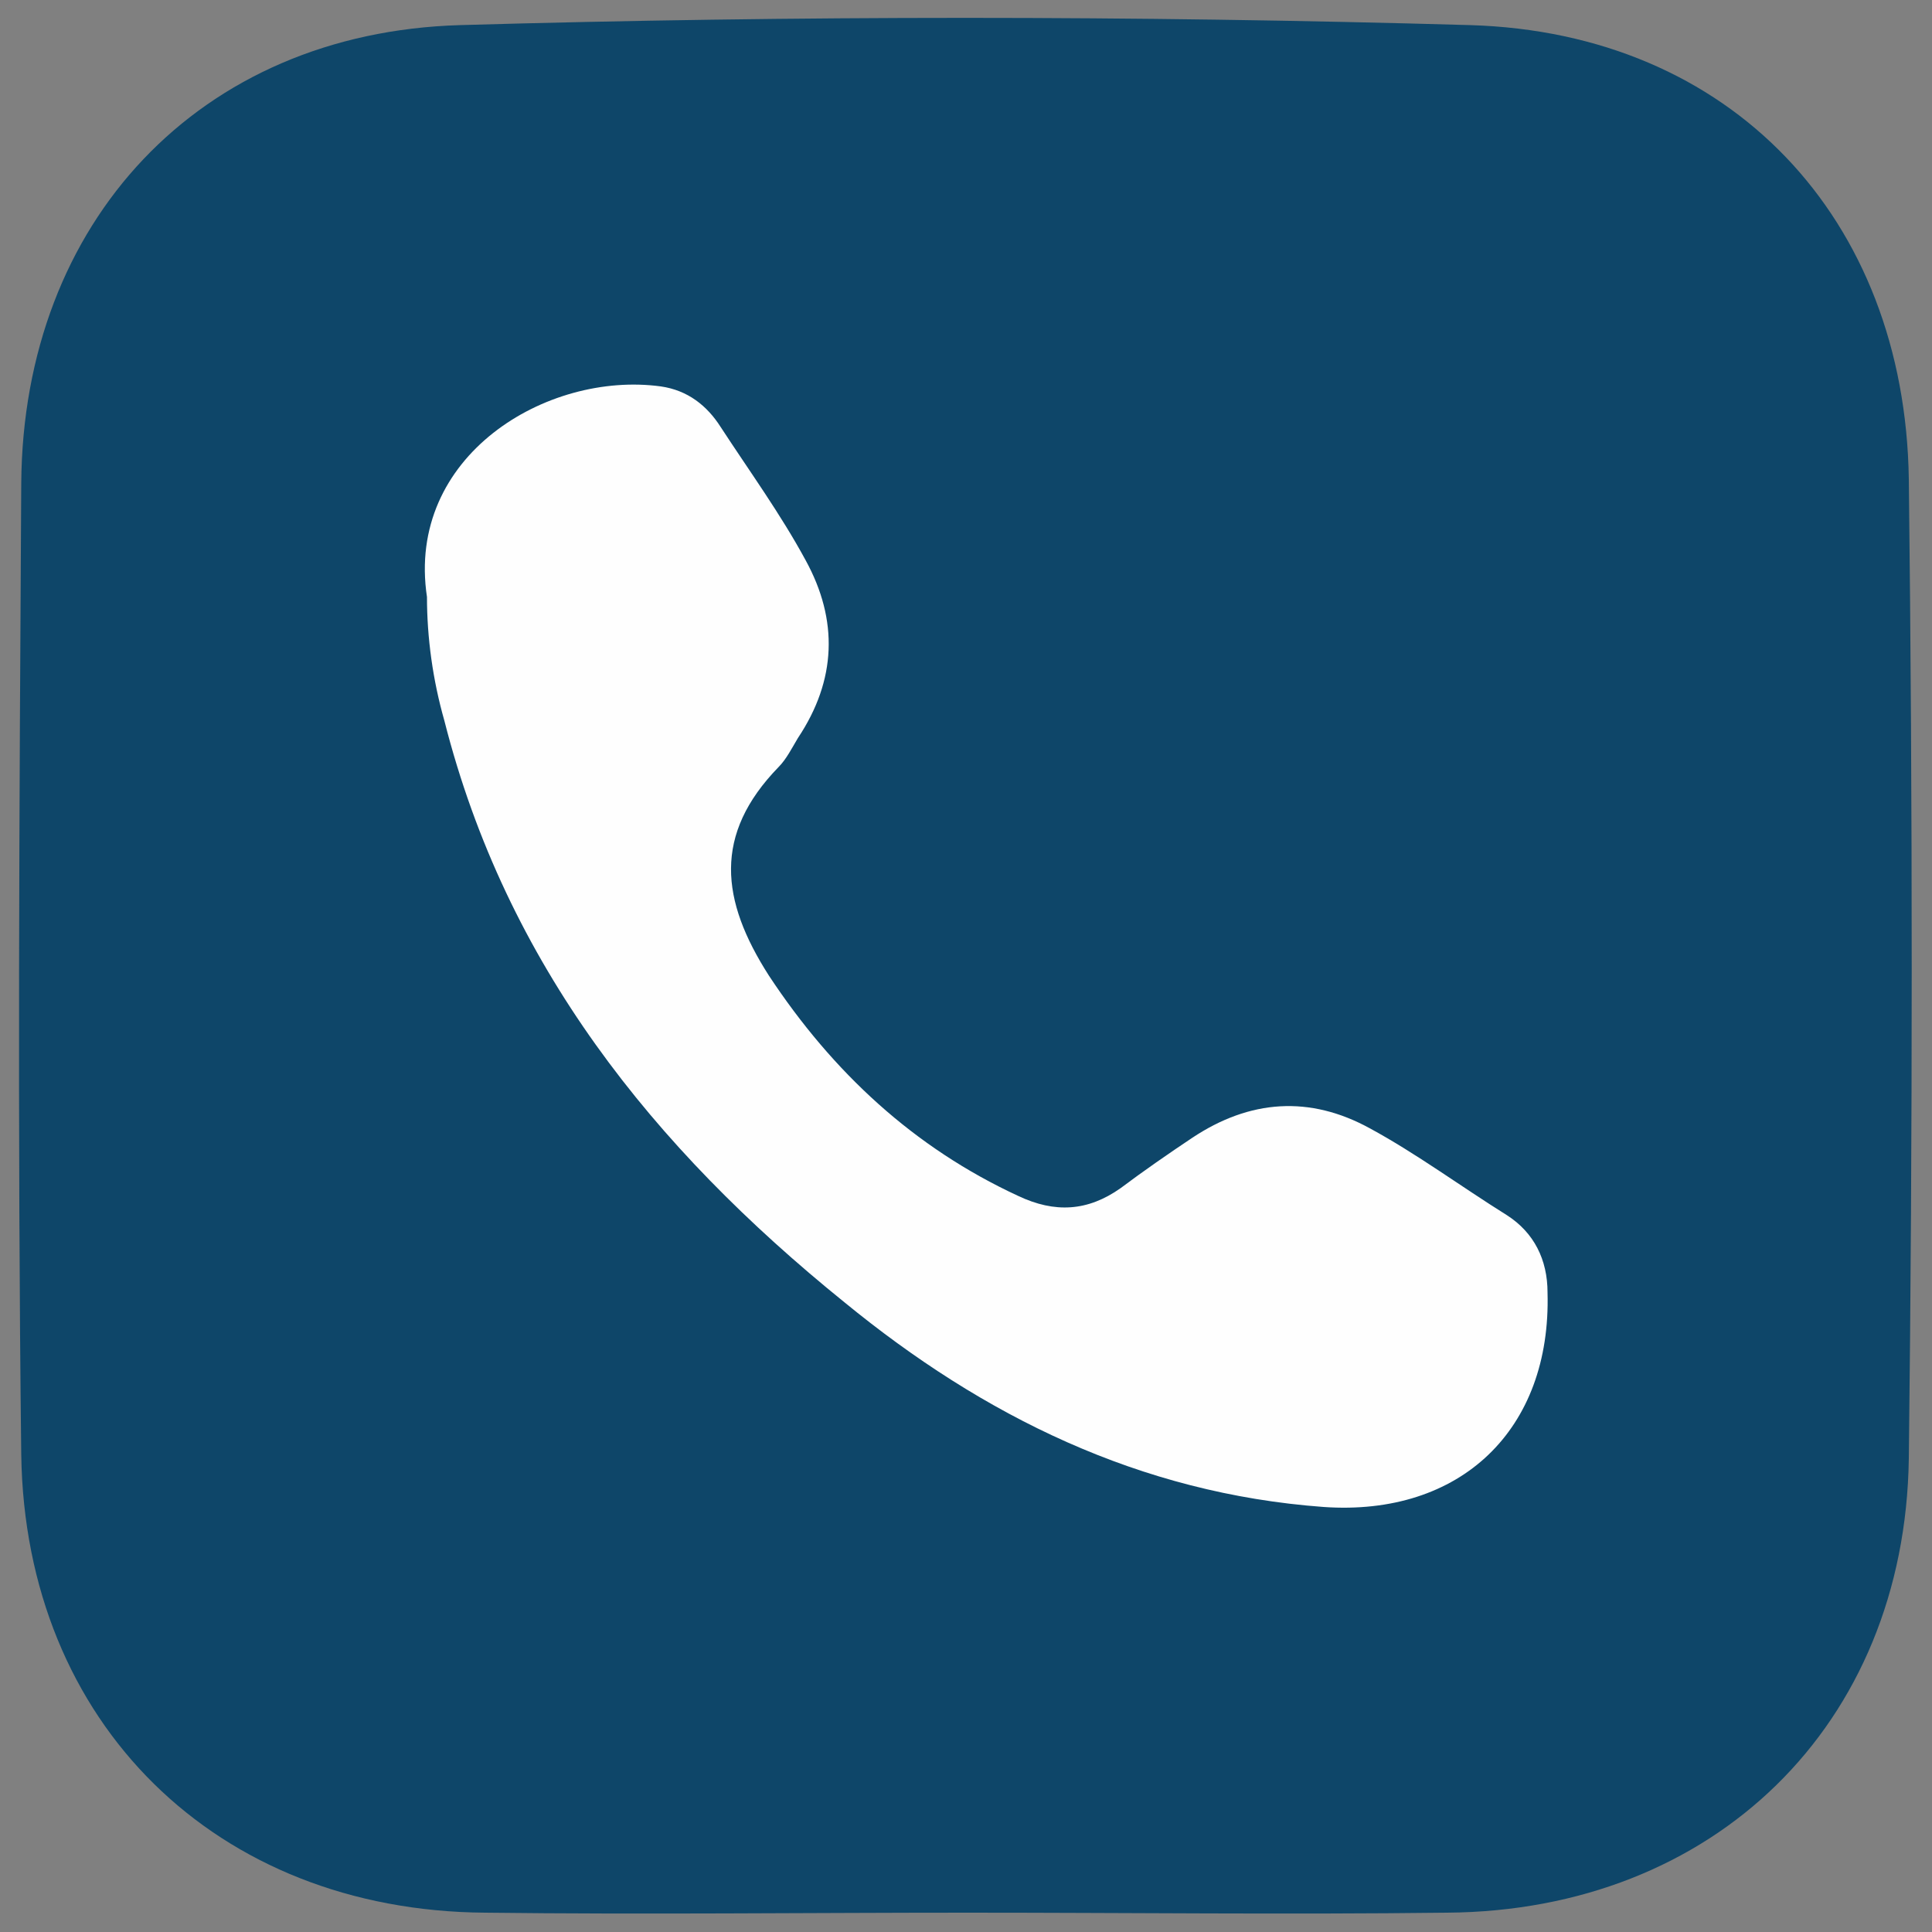
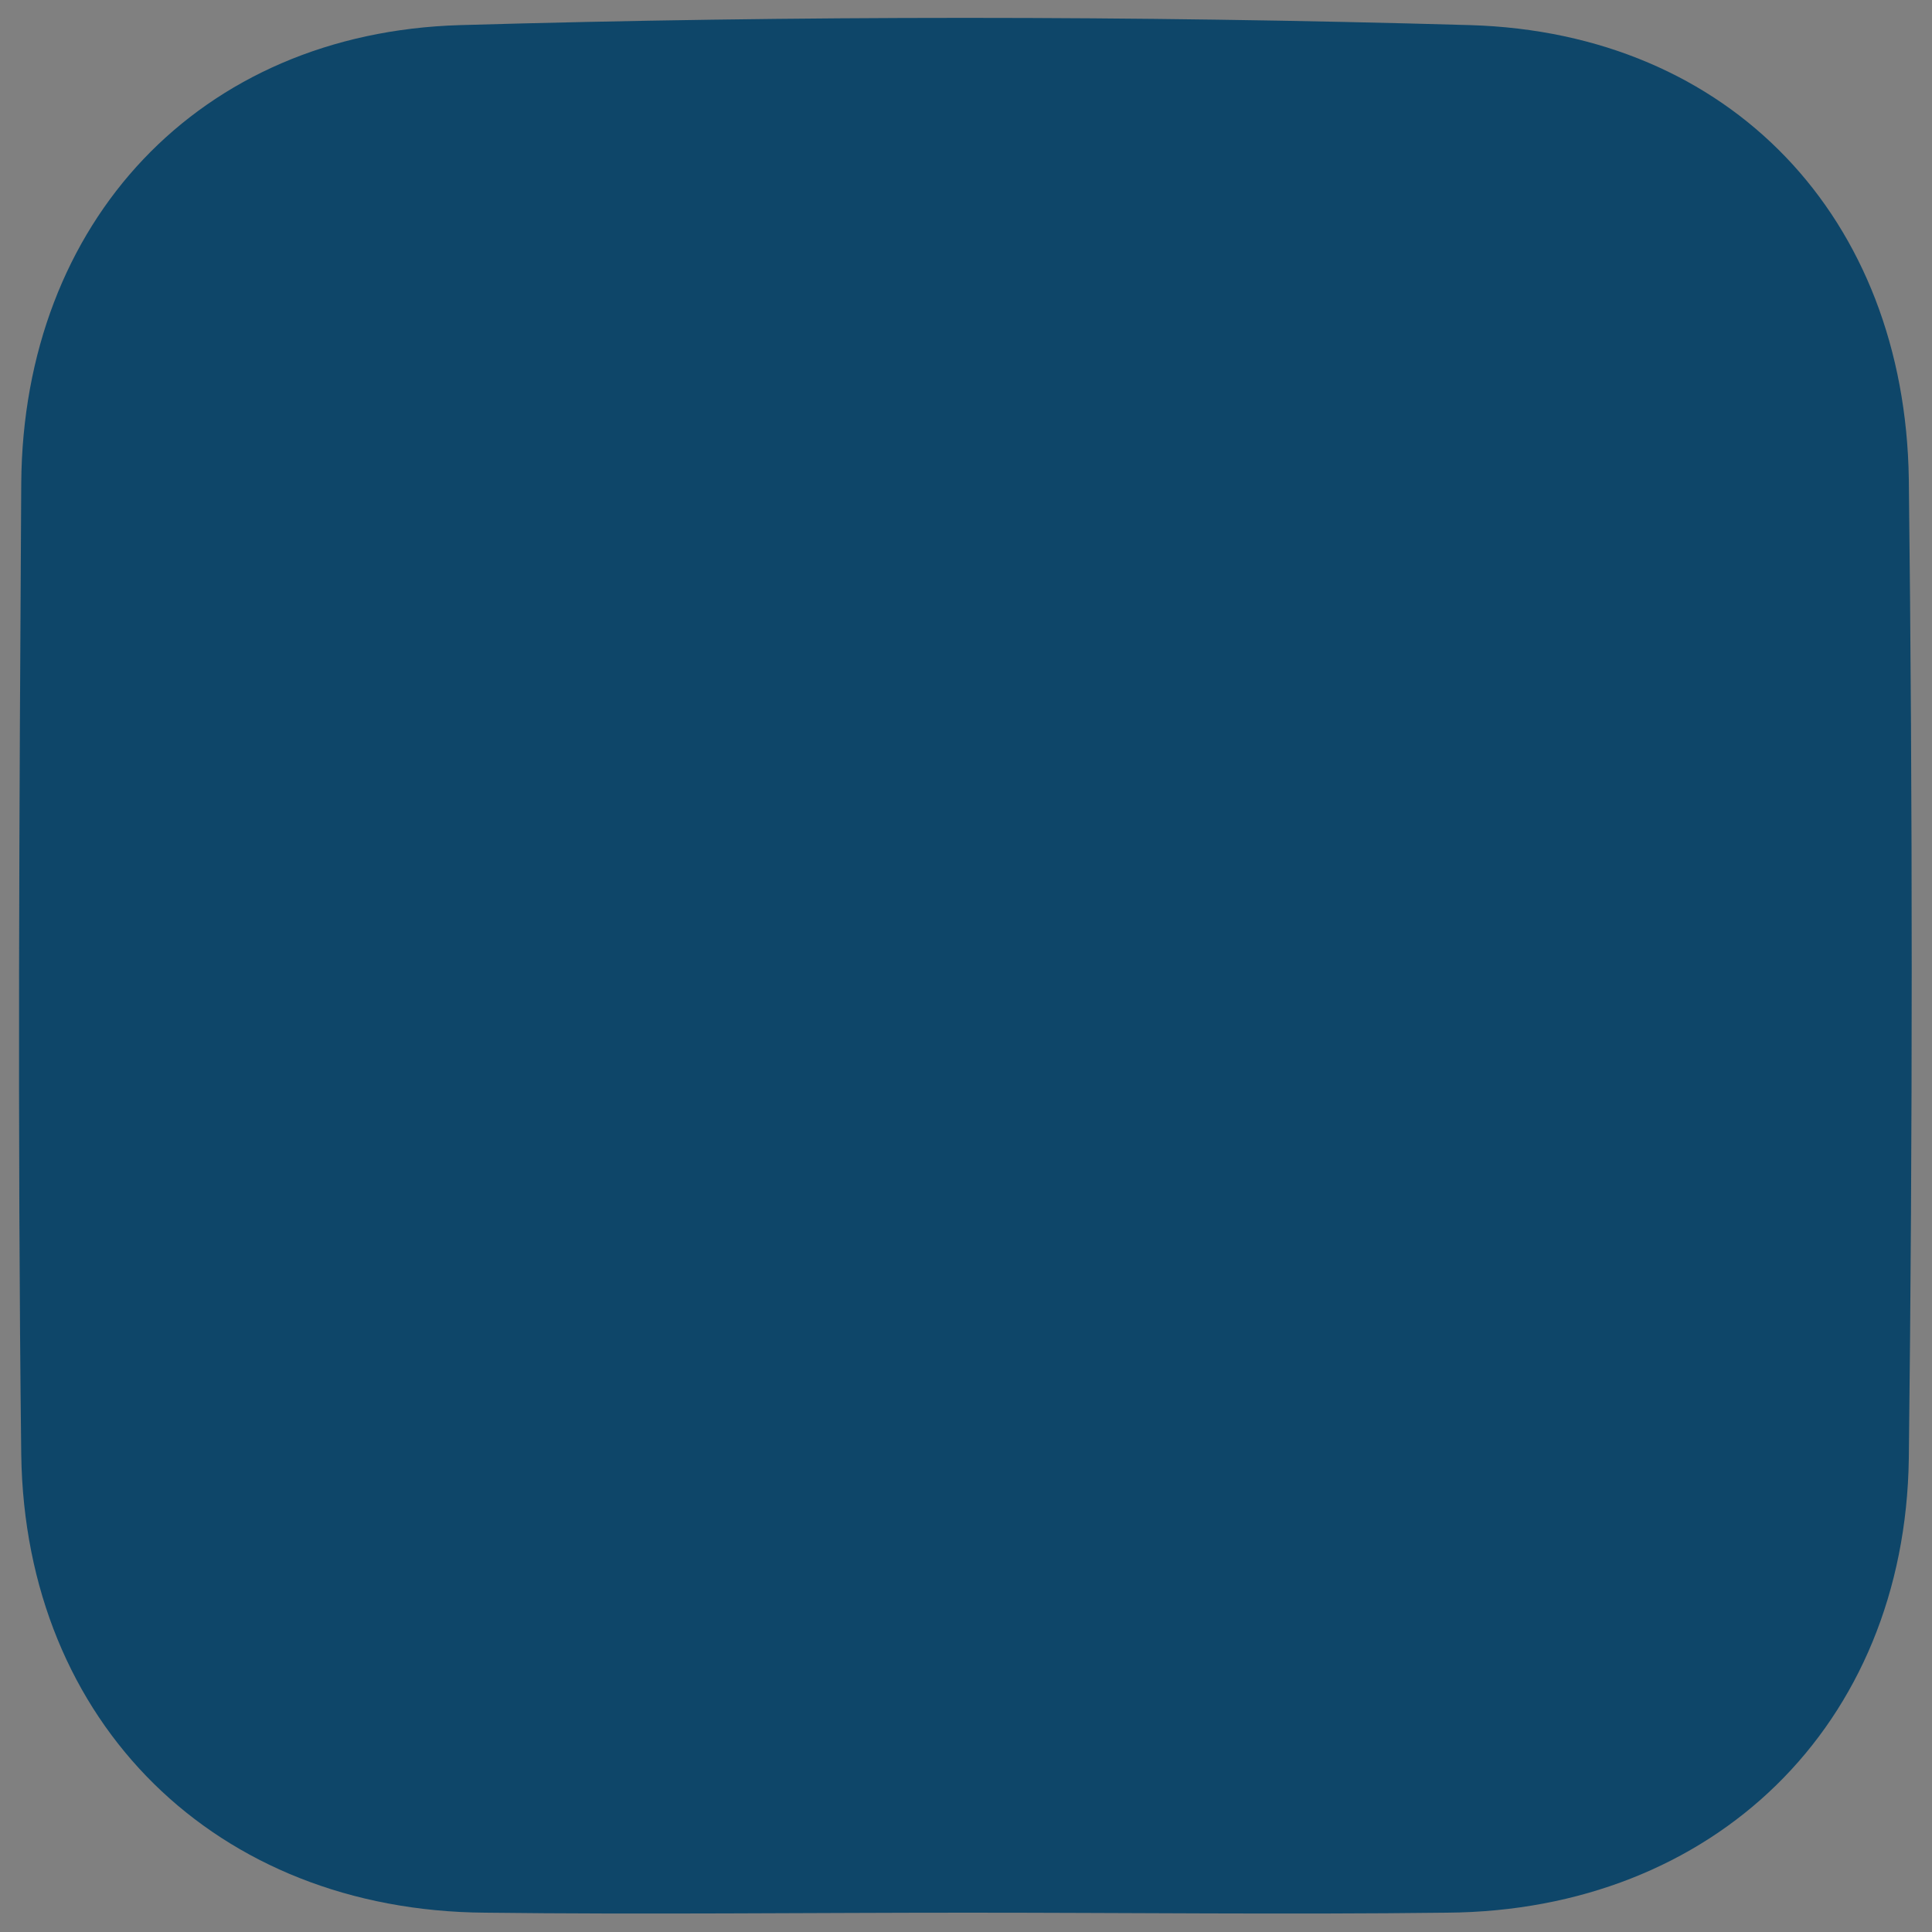
<svg xmlns="http://www.w3.org/2000/svg" version="1.1" id="Layer_1" x="0px" y="0px" viewBox="0 0 100 100" style="enable-background:new 0 0 100 100;" xml:space="preserve">
  <rect x="0" y="0" width="100" height="100" fill="#808080" stroke="none" />
  <style type="text/css">
	.st0{fill:#0E4669;}
	.st1{fill:#FEFEFE;}
</style>
  <path class="st0" d="M50.1,99c-8.3,0-16.7,0.1-25,0c-13.9-0.1-23.8-9.8-24-23.7C0.9,58.5,1,41.8,1.1,25C1.2,11.5,10.3,1.7,23.8,1.3  c17.4-0.5,34.9-0.5,52.3,0c13.5,0.4,22.5,10,22.7,23.5c0.2,16.9,0.2,33.8,0,50.7C98.6,89.3,88.7,98.9,74.9,99  C66.6,99.1,58.4,99,50.1,99z" />
-   <path class="st1" d="M22.1,30.9C21,23.6,28.3,19.2,34.2,20c1.4,0.2,2.4,1,3.1,2.1c1.5,2.3,3.1,4.5,4.4,6.9c1.7,3.1,1.6,6.2-0.4,9.2  c-0.3,0.5-0.6,1.1-1,1.5c-3.4,3.5-3,6.9-0.5,10.8c3.3,5,7.5,8.9,12.9,11.4c1.9,0.9,3.6,0.8,5.3-0.4c1.2-0.9,2.5-1.8,3.7-2.6  c3-2,6.1-2.2,9.2-0.5c2.4,1.3,4.7,3,7.1,4.5c1.4,0.9,2.1,2.3,2.1,4C80.3,74,75.6,78.5,68.5,78c-9.5-0.7-17.6-4.7-24.8-10.6  c-9.9-8-17.5-17.5-20.7-30.1C22.4,35.2,22.1,33,22.1,30.9z" />
</svg>